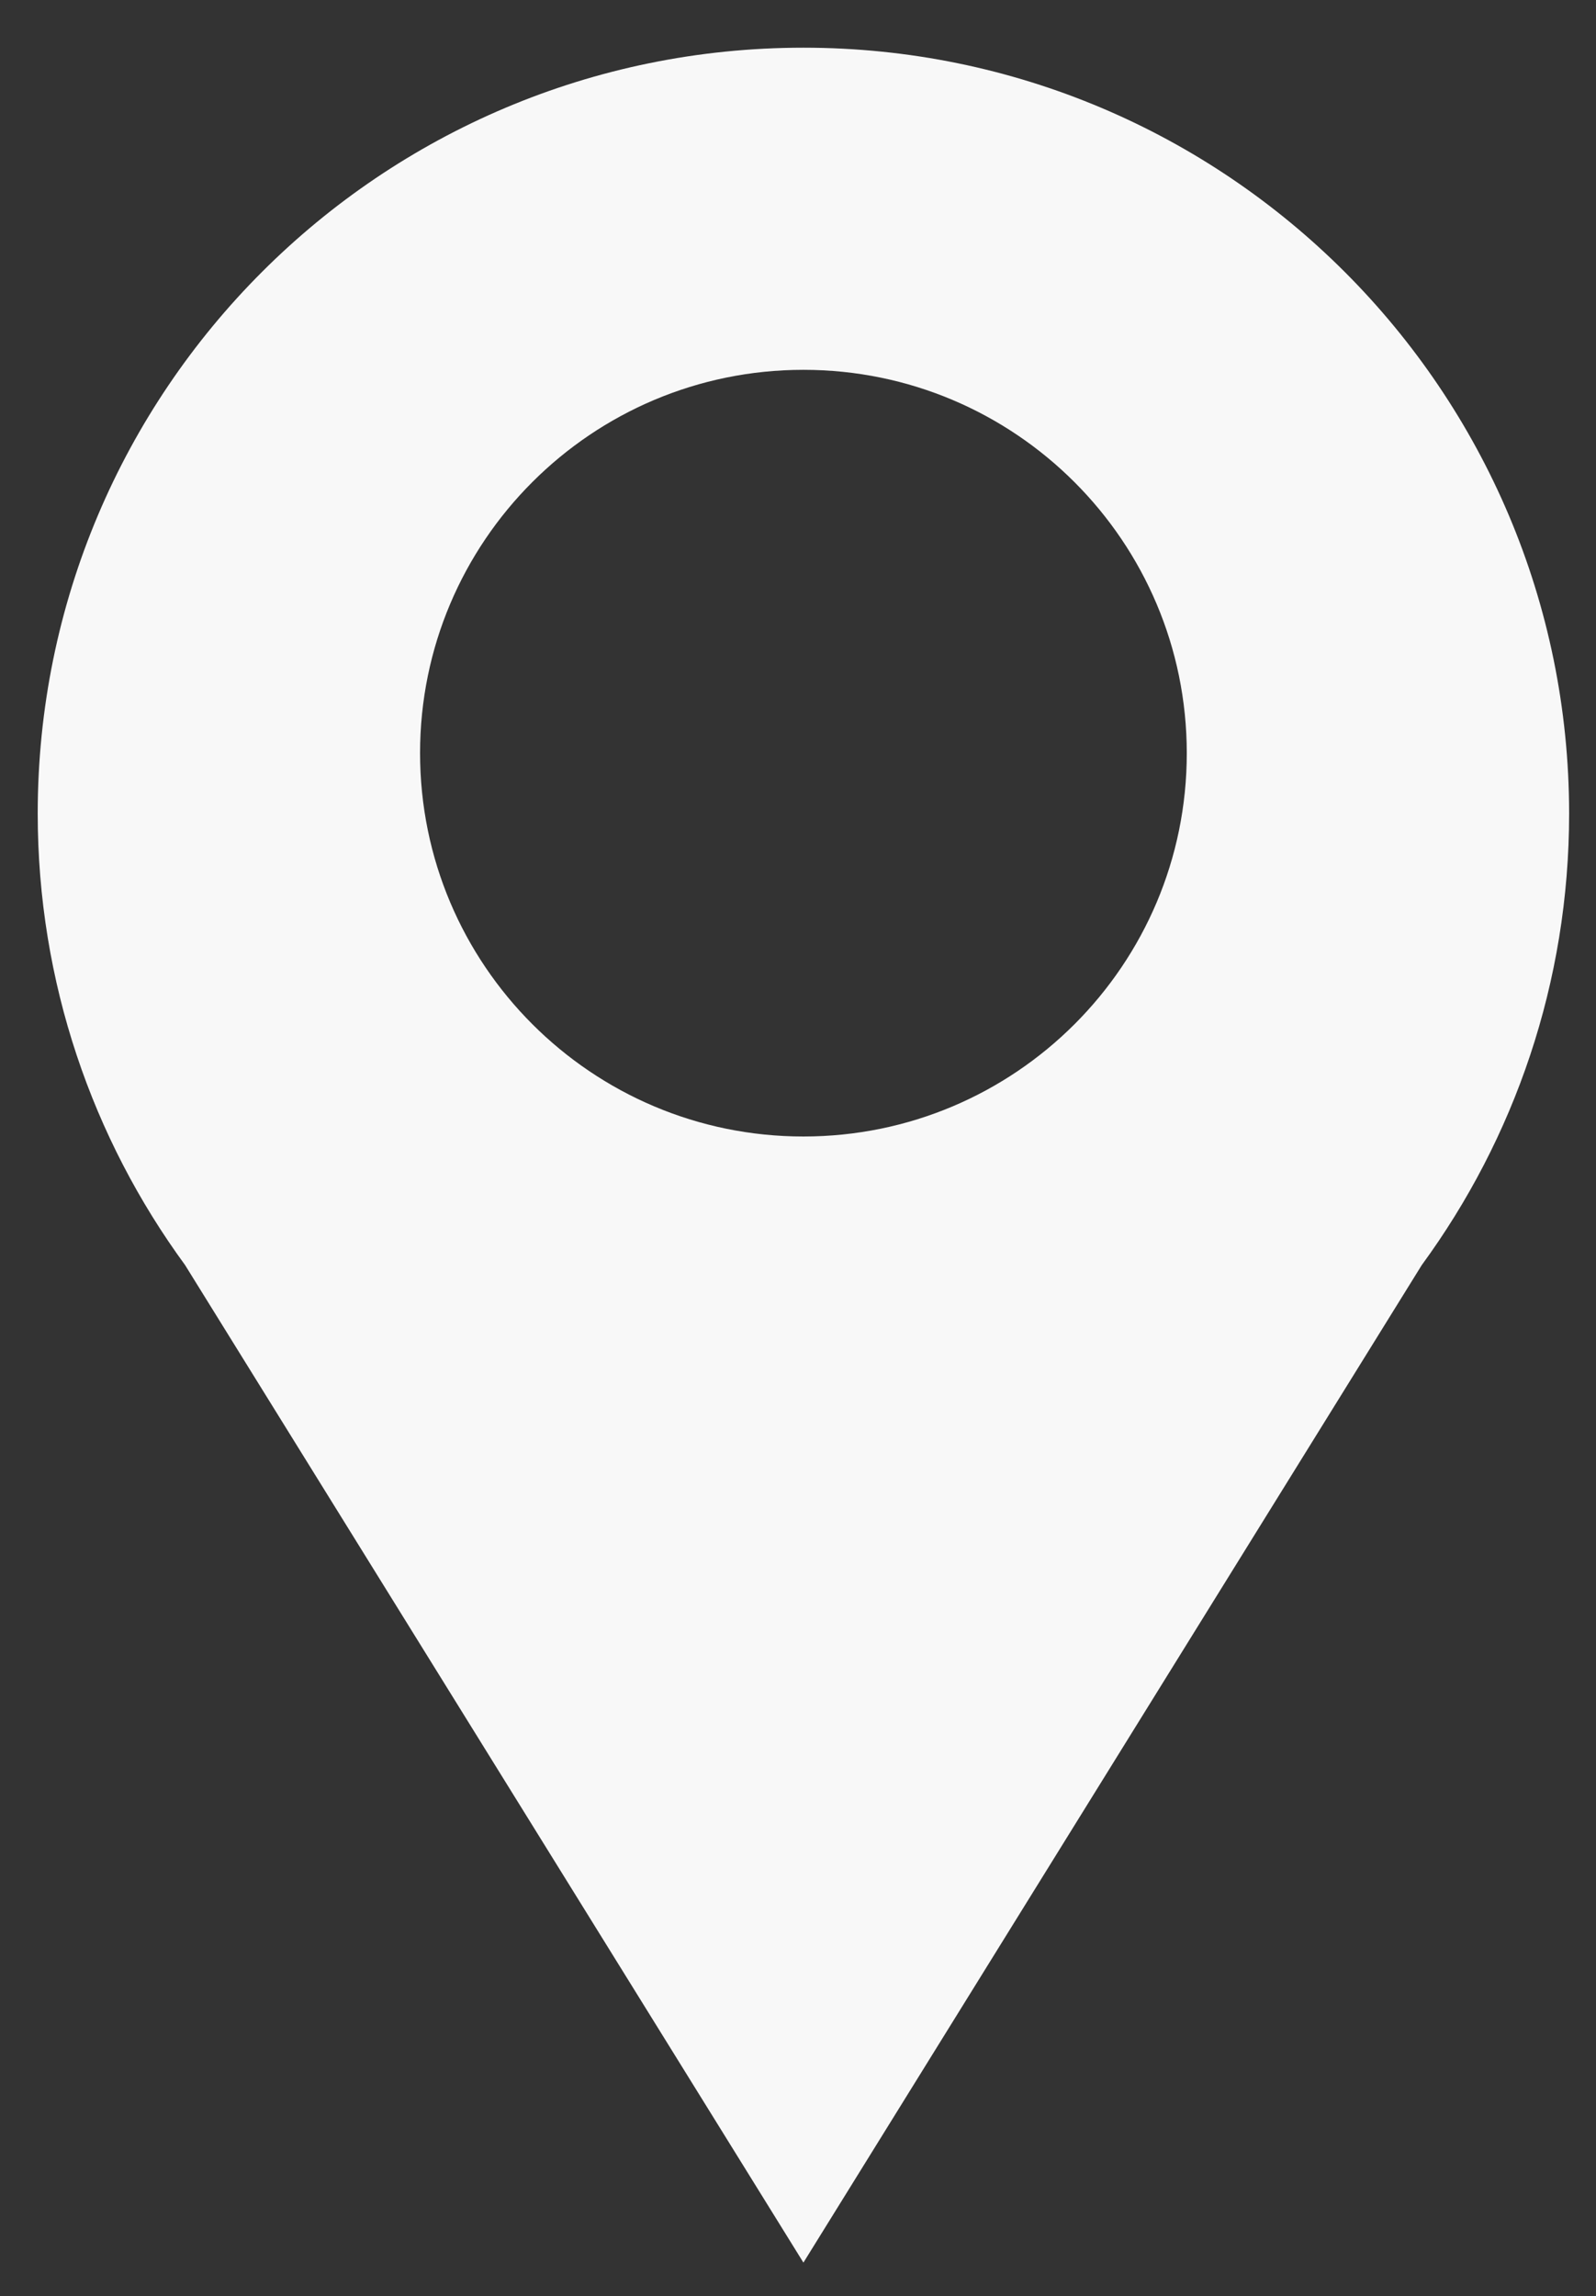
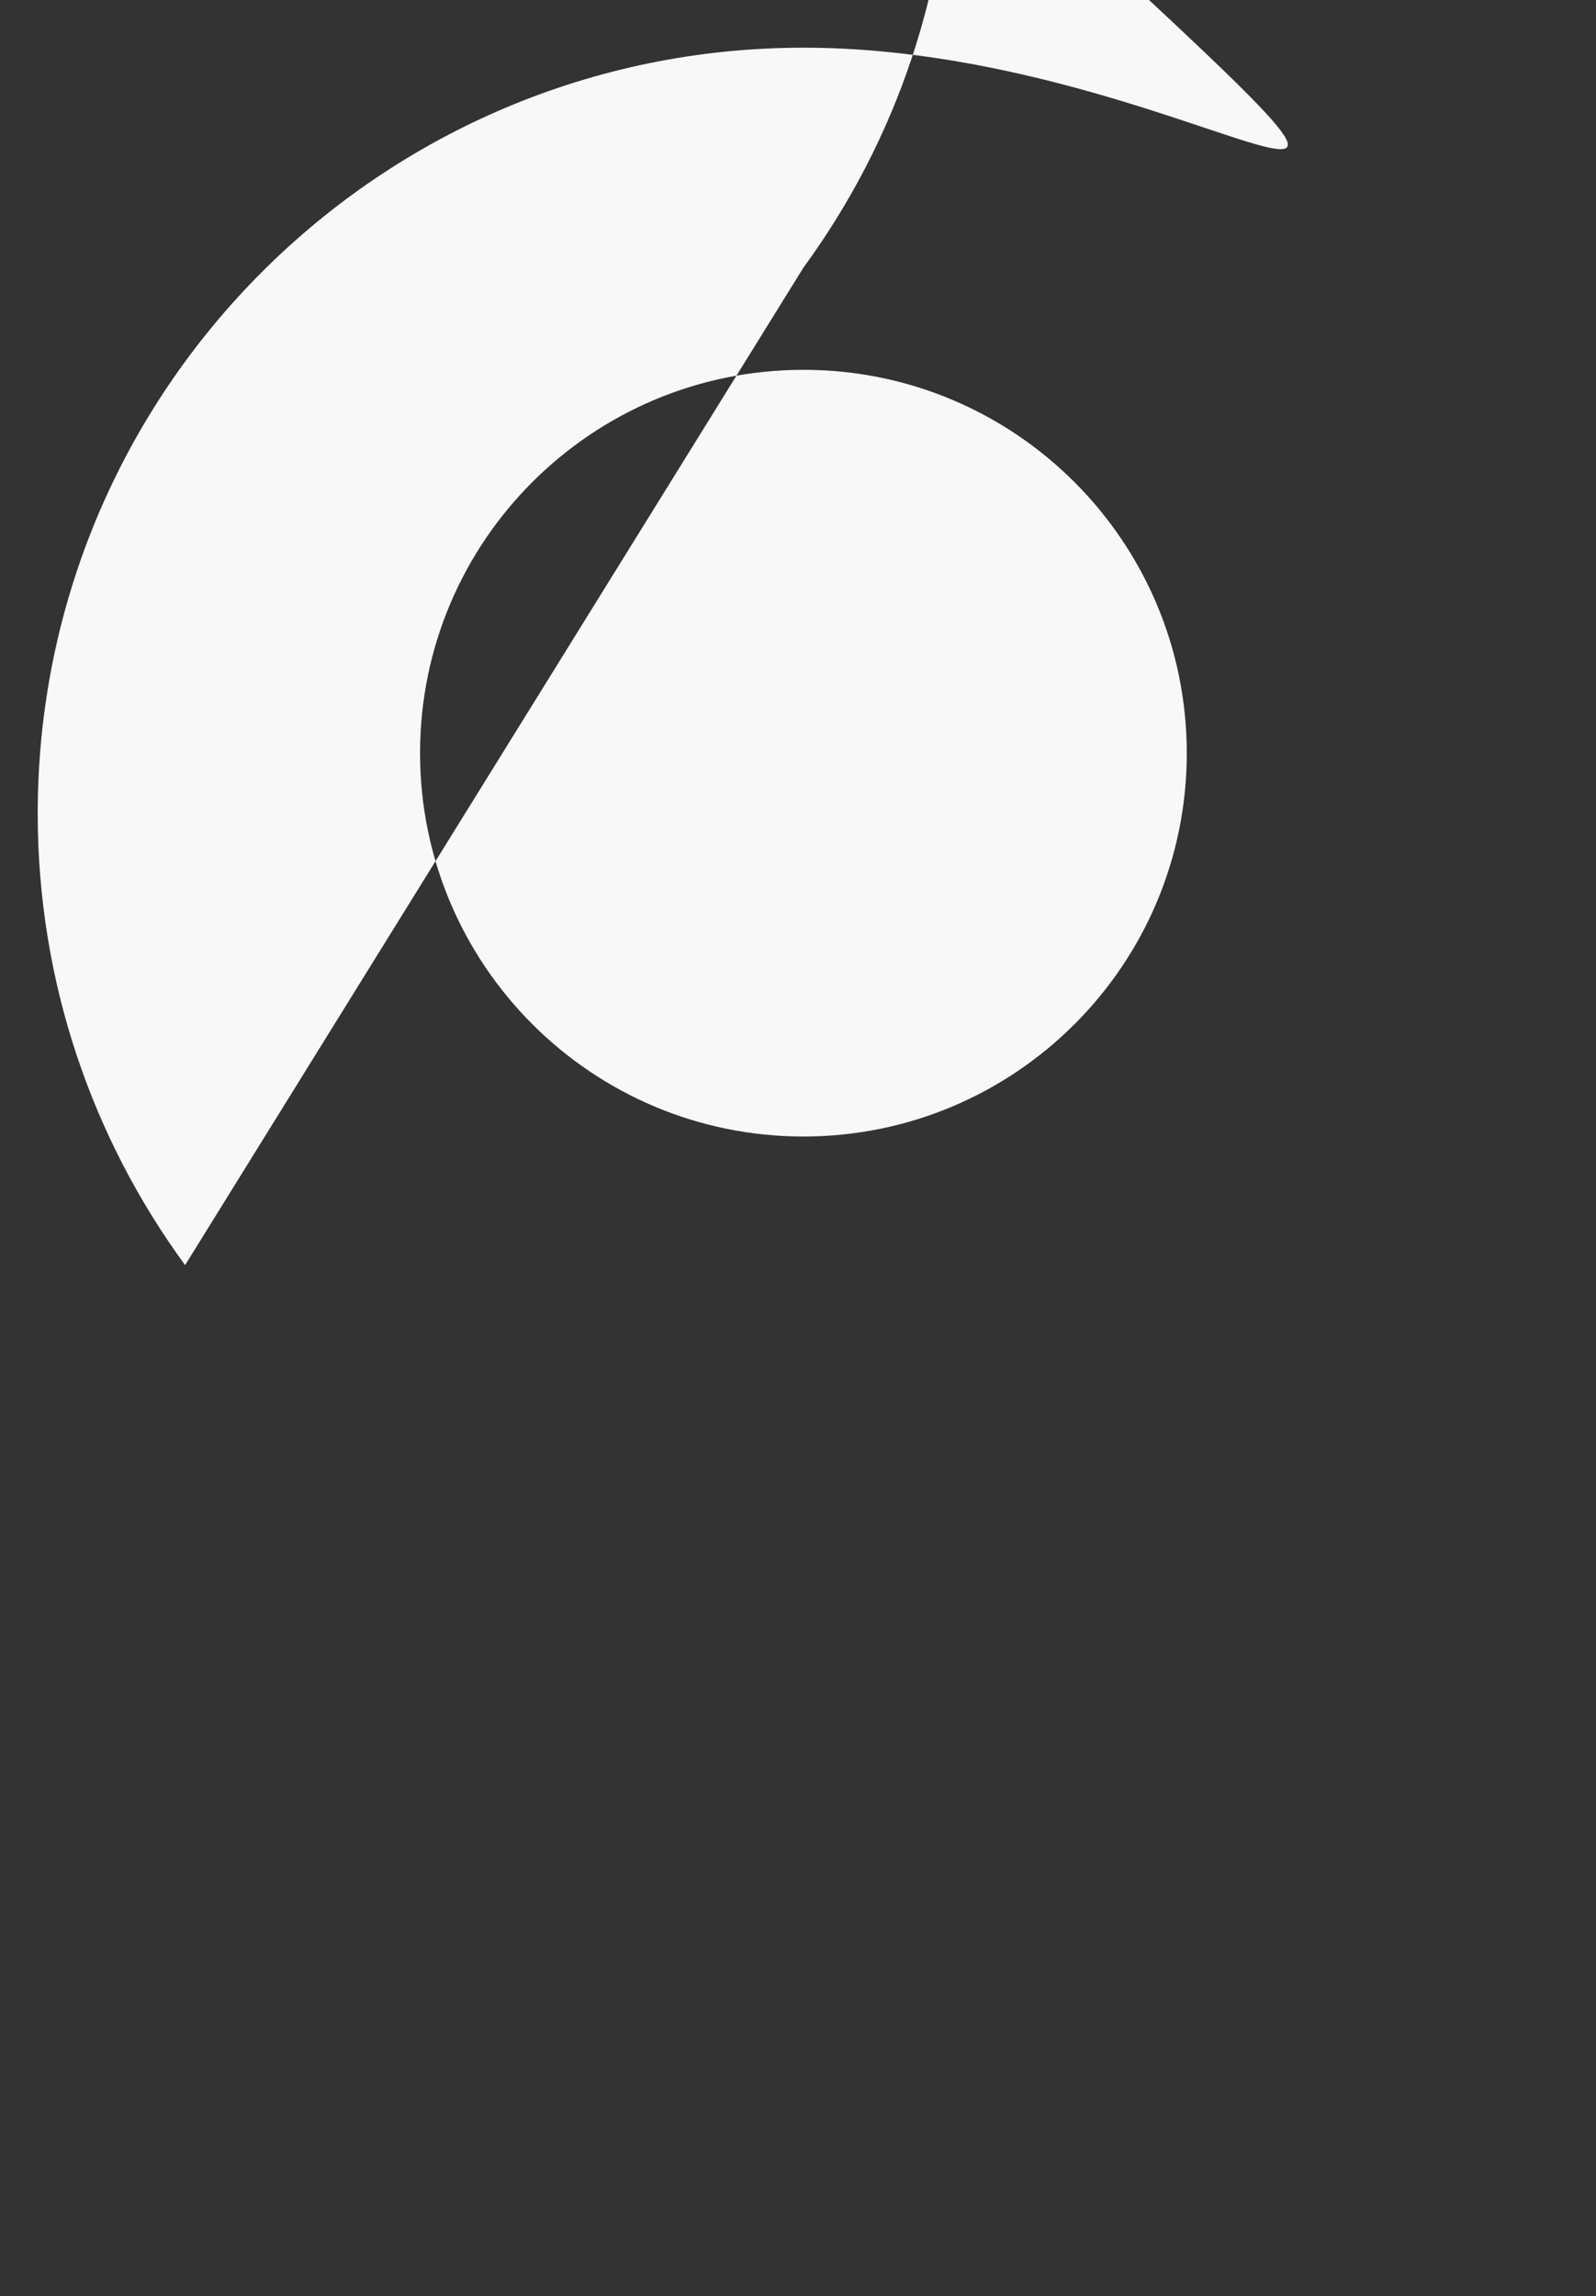
<svg xmlns="http://www.w3.org/2000/svg" version="1.1" id="Calque_1" x="0px" y="0px" viewBox="0 0 1104.5 1588.7" style="enable-background:new 0 0 1104.5 1588.7;" xml:space="preserve">
  <rect x="0" y="0" width="1104.5" height="1588.7" fill="#333333" stroke="none" />
  <style type="text/css">
	.st0{fill:#F8F8F8;}
</style>
-   <path class="st0" d="M556,33C263.3,33,26.1,270.2,26.1,562.9c0,116.9,37.9,224.9,102,312.5L556,1565.6l427.9-690.2  c64.1-87.6,102-195.6,102-312.5C1085.8,270.2,848.6,33,556,33L556,33z M556,786.4c-146.5,0-265.3-118.8-265.3-265.3  S409.5,255.9,556,255.9s265.3,118.8,265.3,265.3S702.5,786.4,556,786.4z" />
+   <path class="st0" d="M556,33C263.3,33,26.1,270.2,26.1,562.9c0,116.9,37.9,224.9,102,312.5l427.9-690.2  c64.1-87.6,102-195.6,102-312.5C1085.8,270.2,848.6,33,556,33L556,33z M556,786.4c-146.5,0-265.3-118.8-265.3-265.3  S409.5,255.9,556,255.9s265.3,118.8,265.3,265.3S702.5,786.4,556,786.4z" />
</svg>